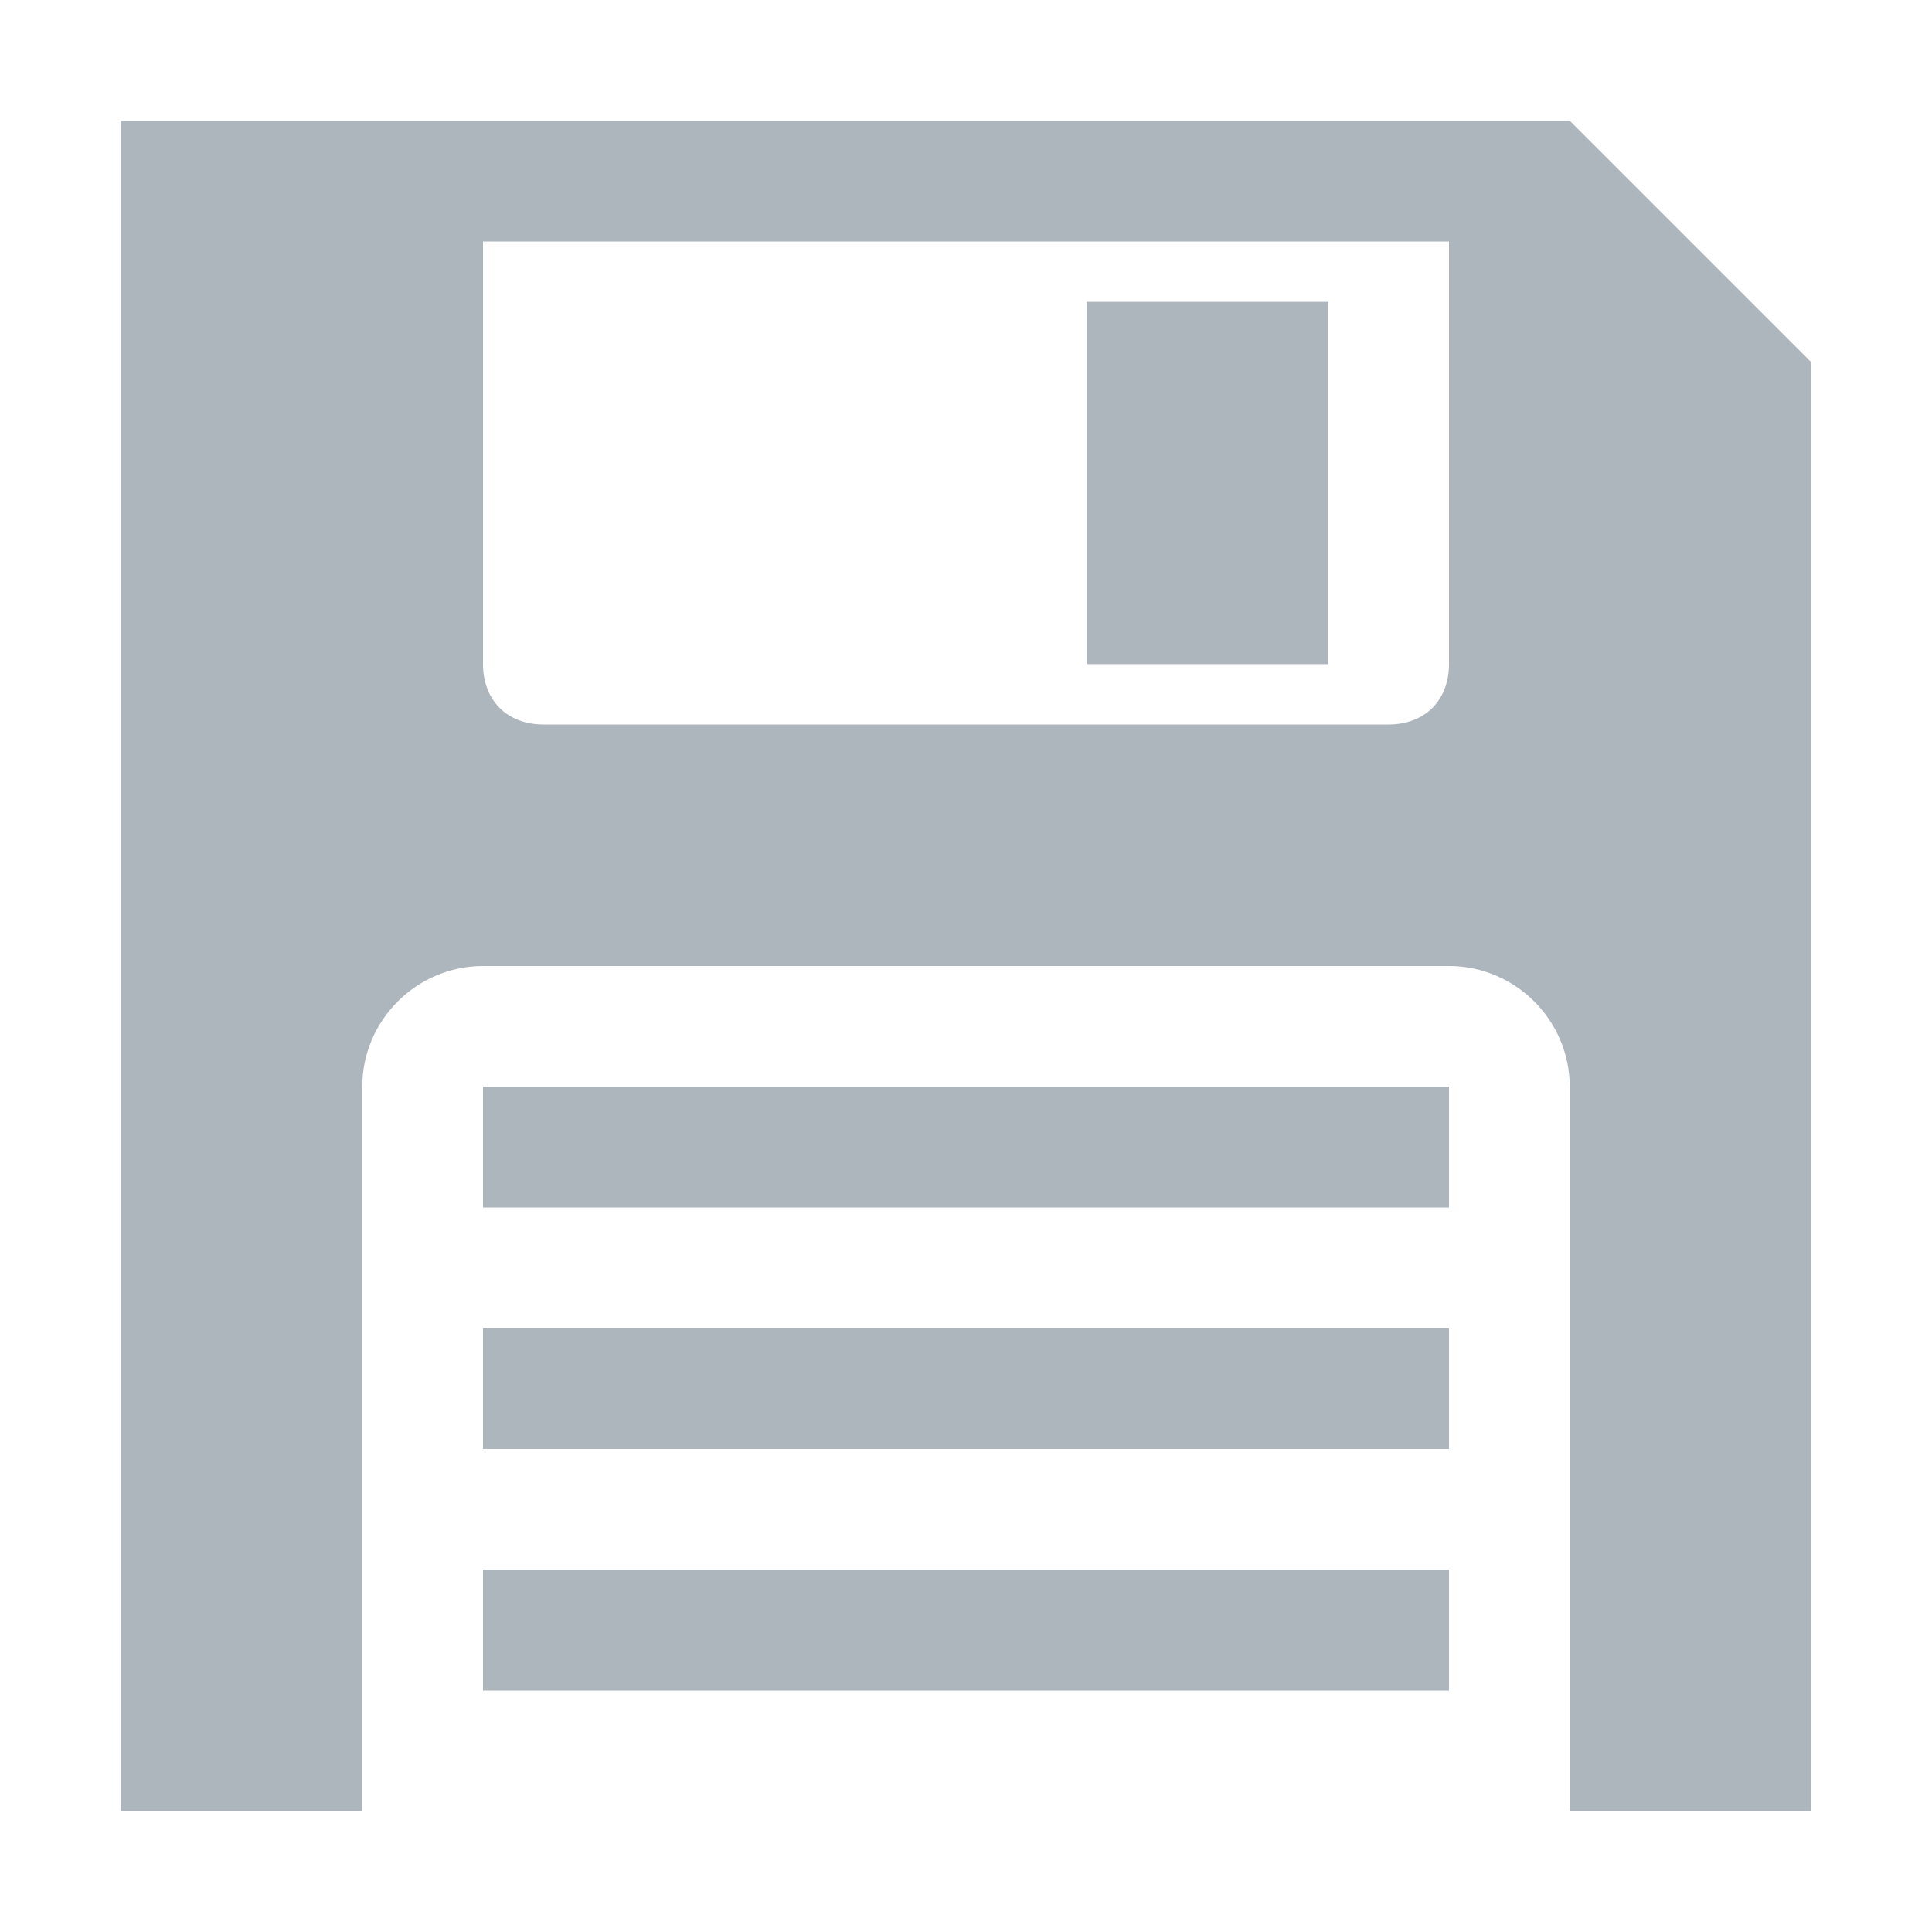
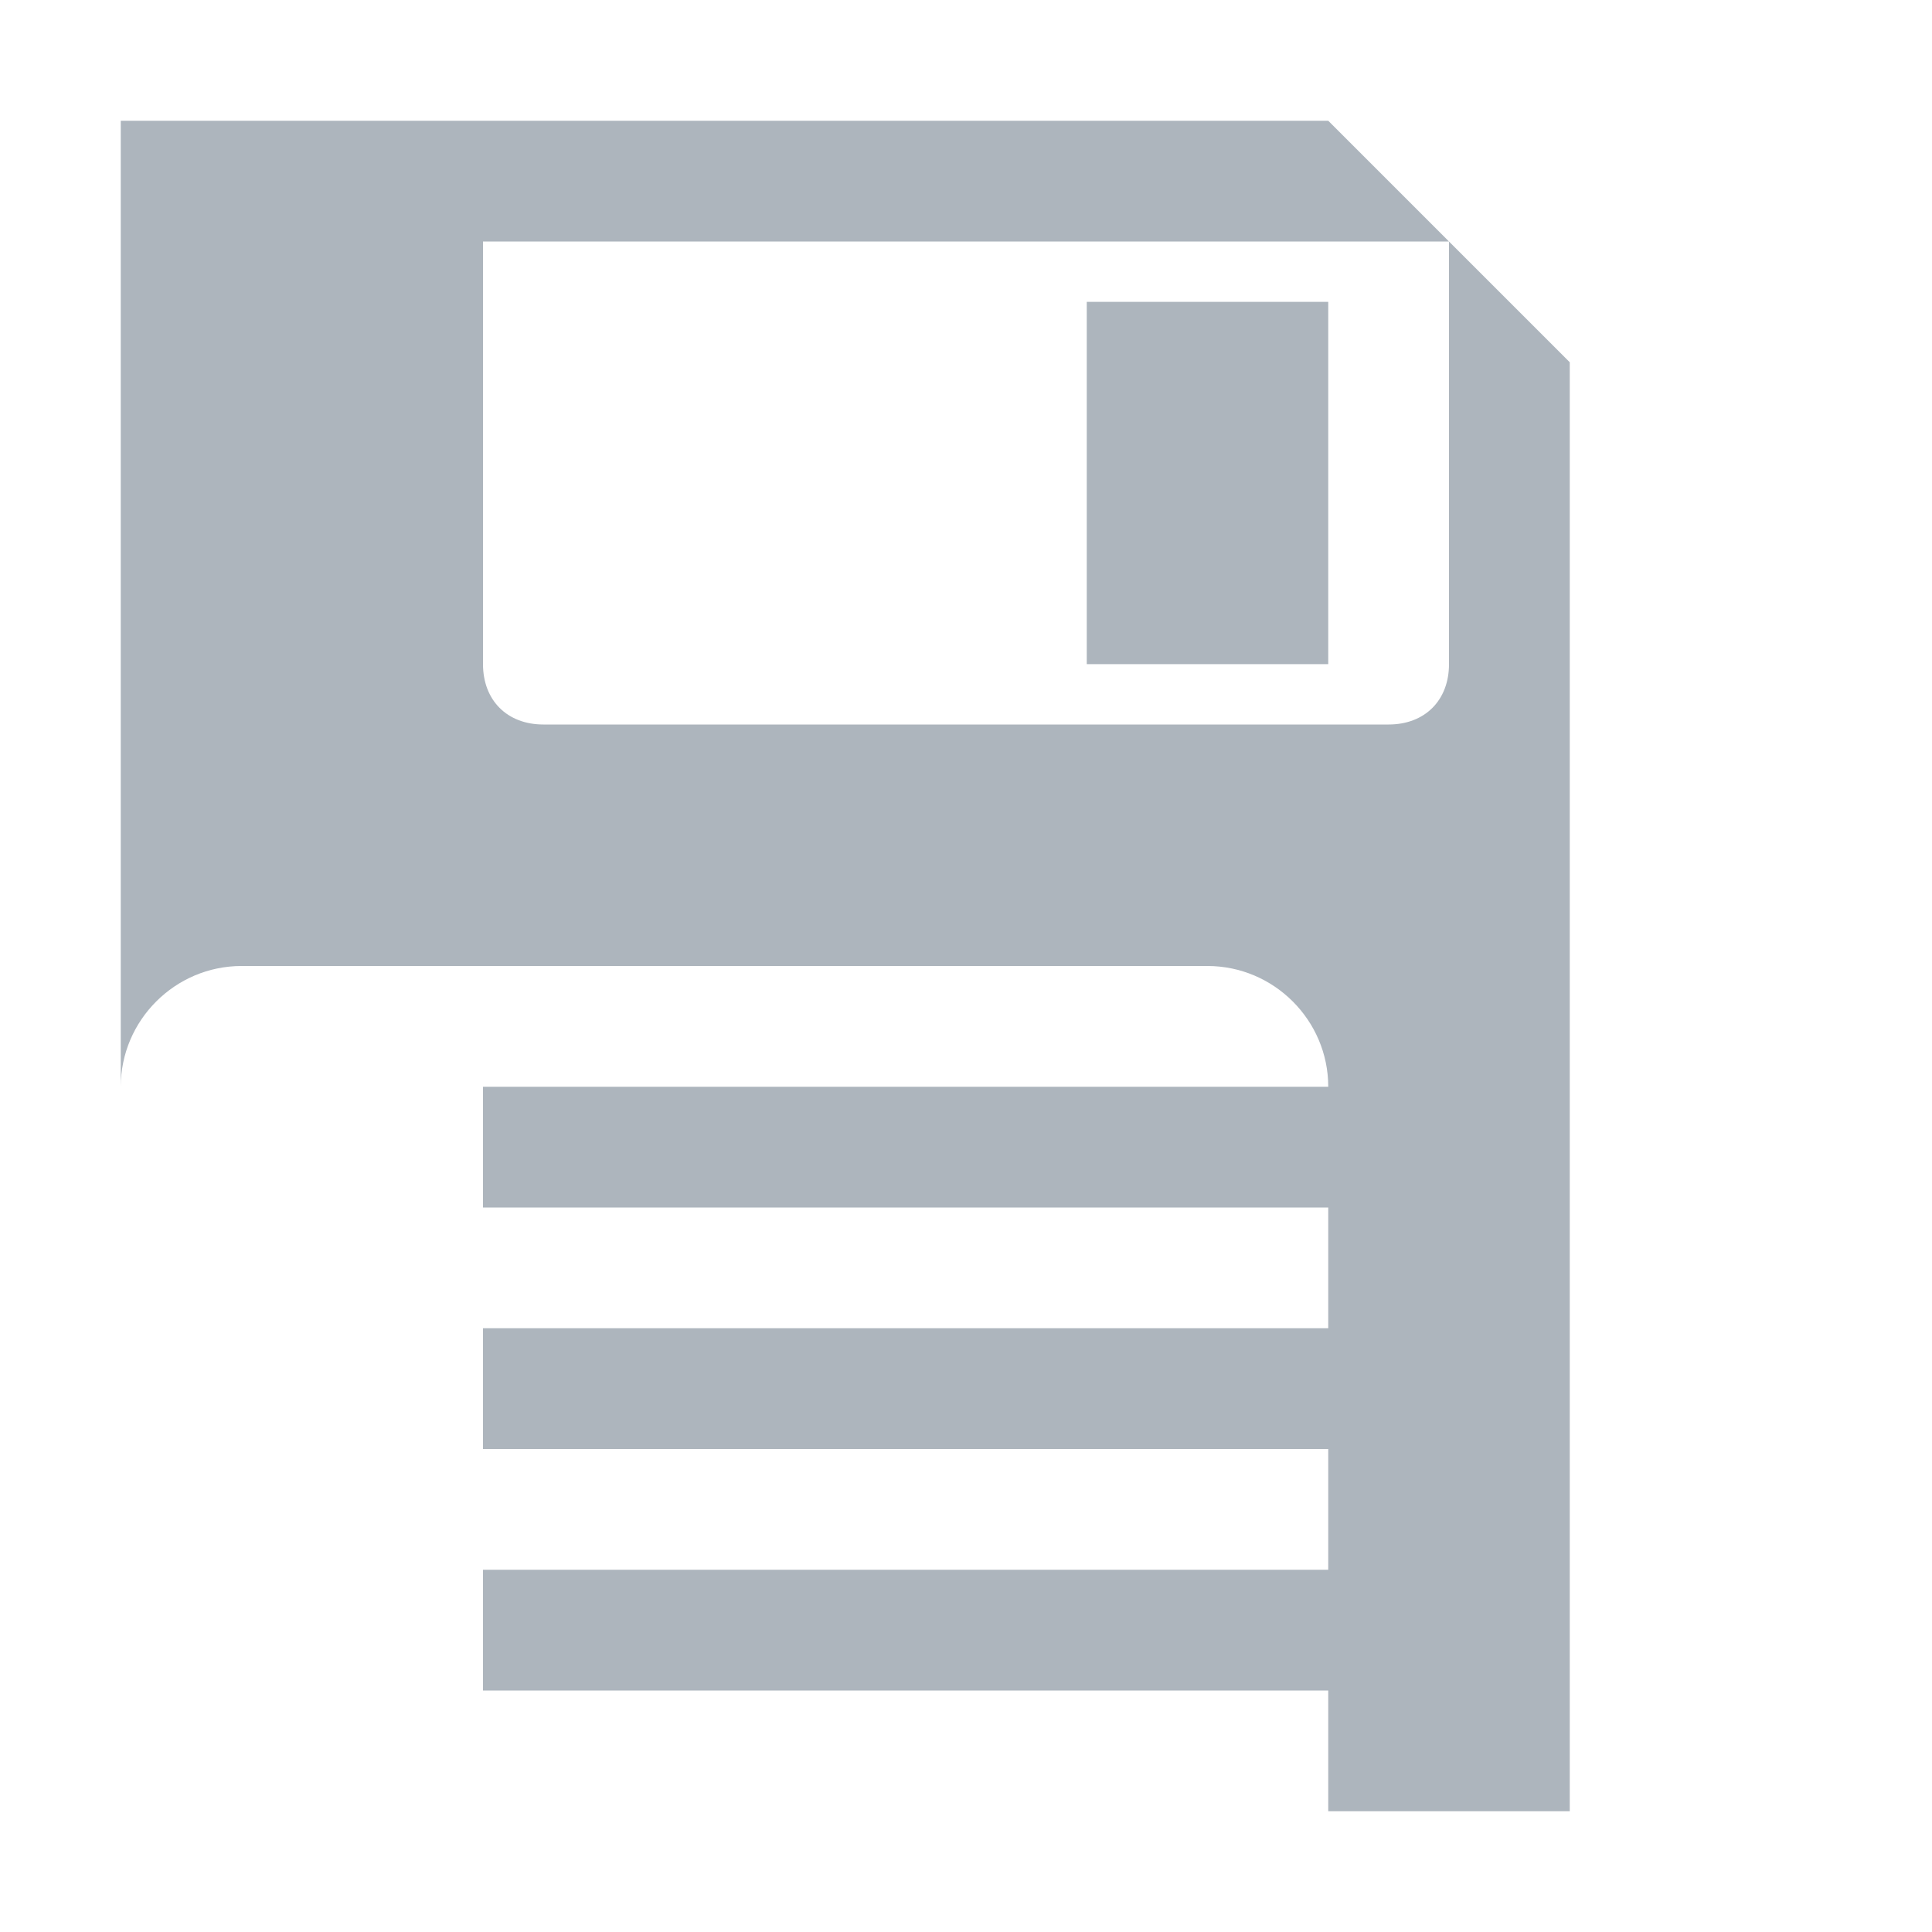
<svg xmlns="http://www.w3.org/2000/svg" viewBox="0 0 32 32" fill="#adb5bd">
-   <path d="m2 2v28h4v-12c0-1.1.9-2 2-2h16c1.1 0 2 .9 2 2v12h4v-24l-4-4zm6 2h16v7c0 .6-.4 1-1 1h-14c-.6 0-1-.4-1-1zm10 1v6h4v-6zm-10 13v2h16v-2zm0 4v2h16v-2zm0 4v2h16v-2z" />
+   <path d="m2 2v28v-12c0-1.1.9-2 2-2h16c1.1 0 2 .9 2 2v12h4v-24l-4-4zm6 2h16v7c0 .6-.4 1-1 1h-14c-.6 0-1-.4-1-1zm10 1v6h4v-6zm-10 13v2h16v-2zm0 4v2h16v-2zm0 4v2h16v-2z" />
</svg>